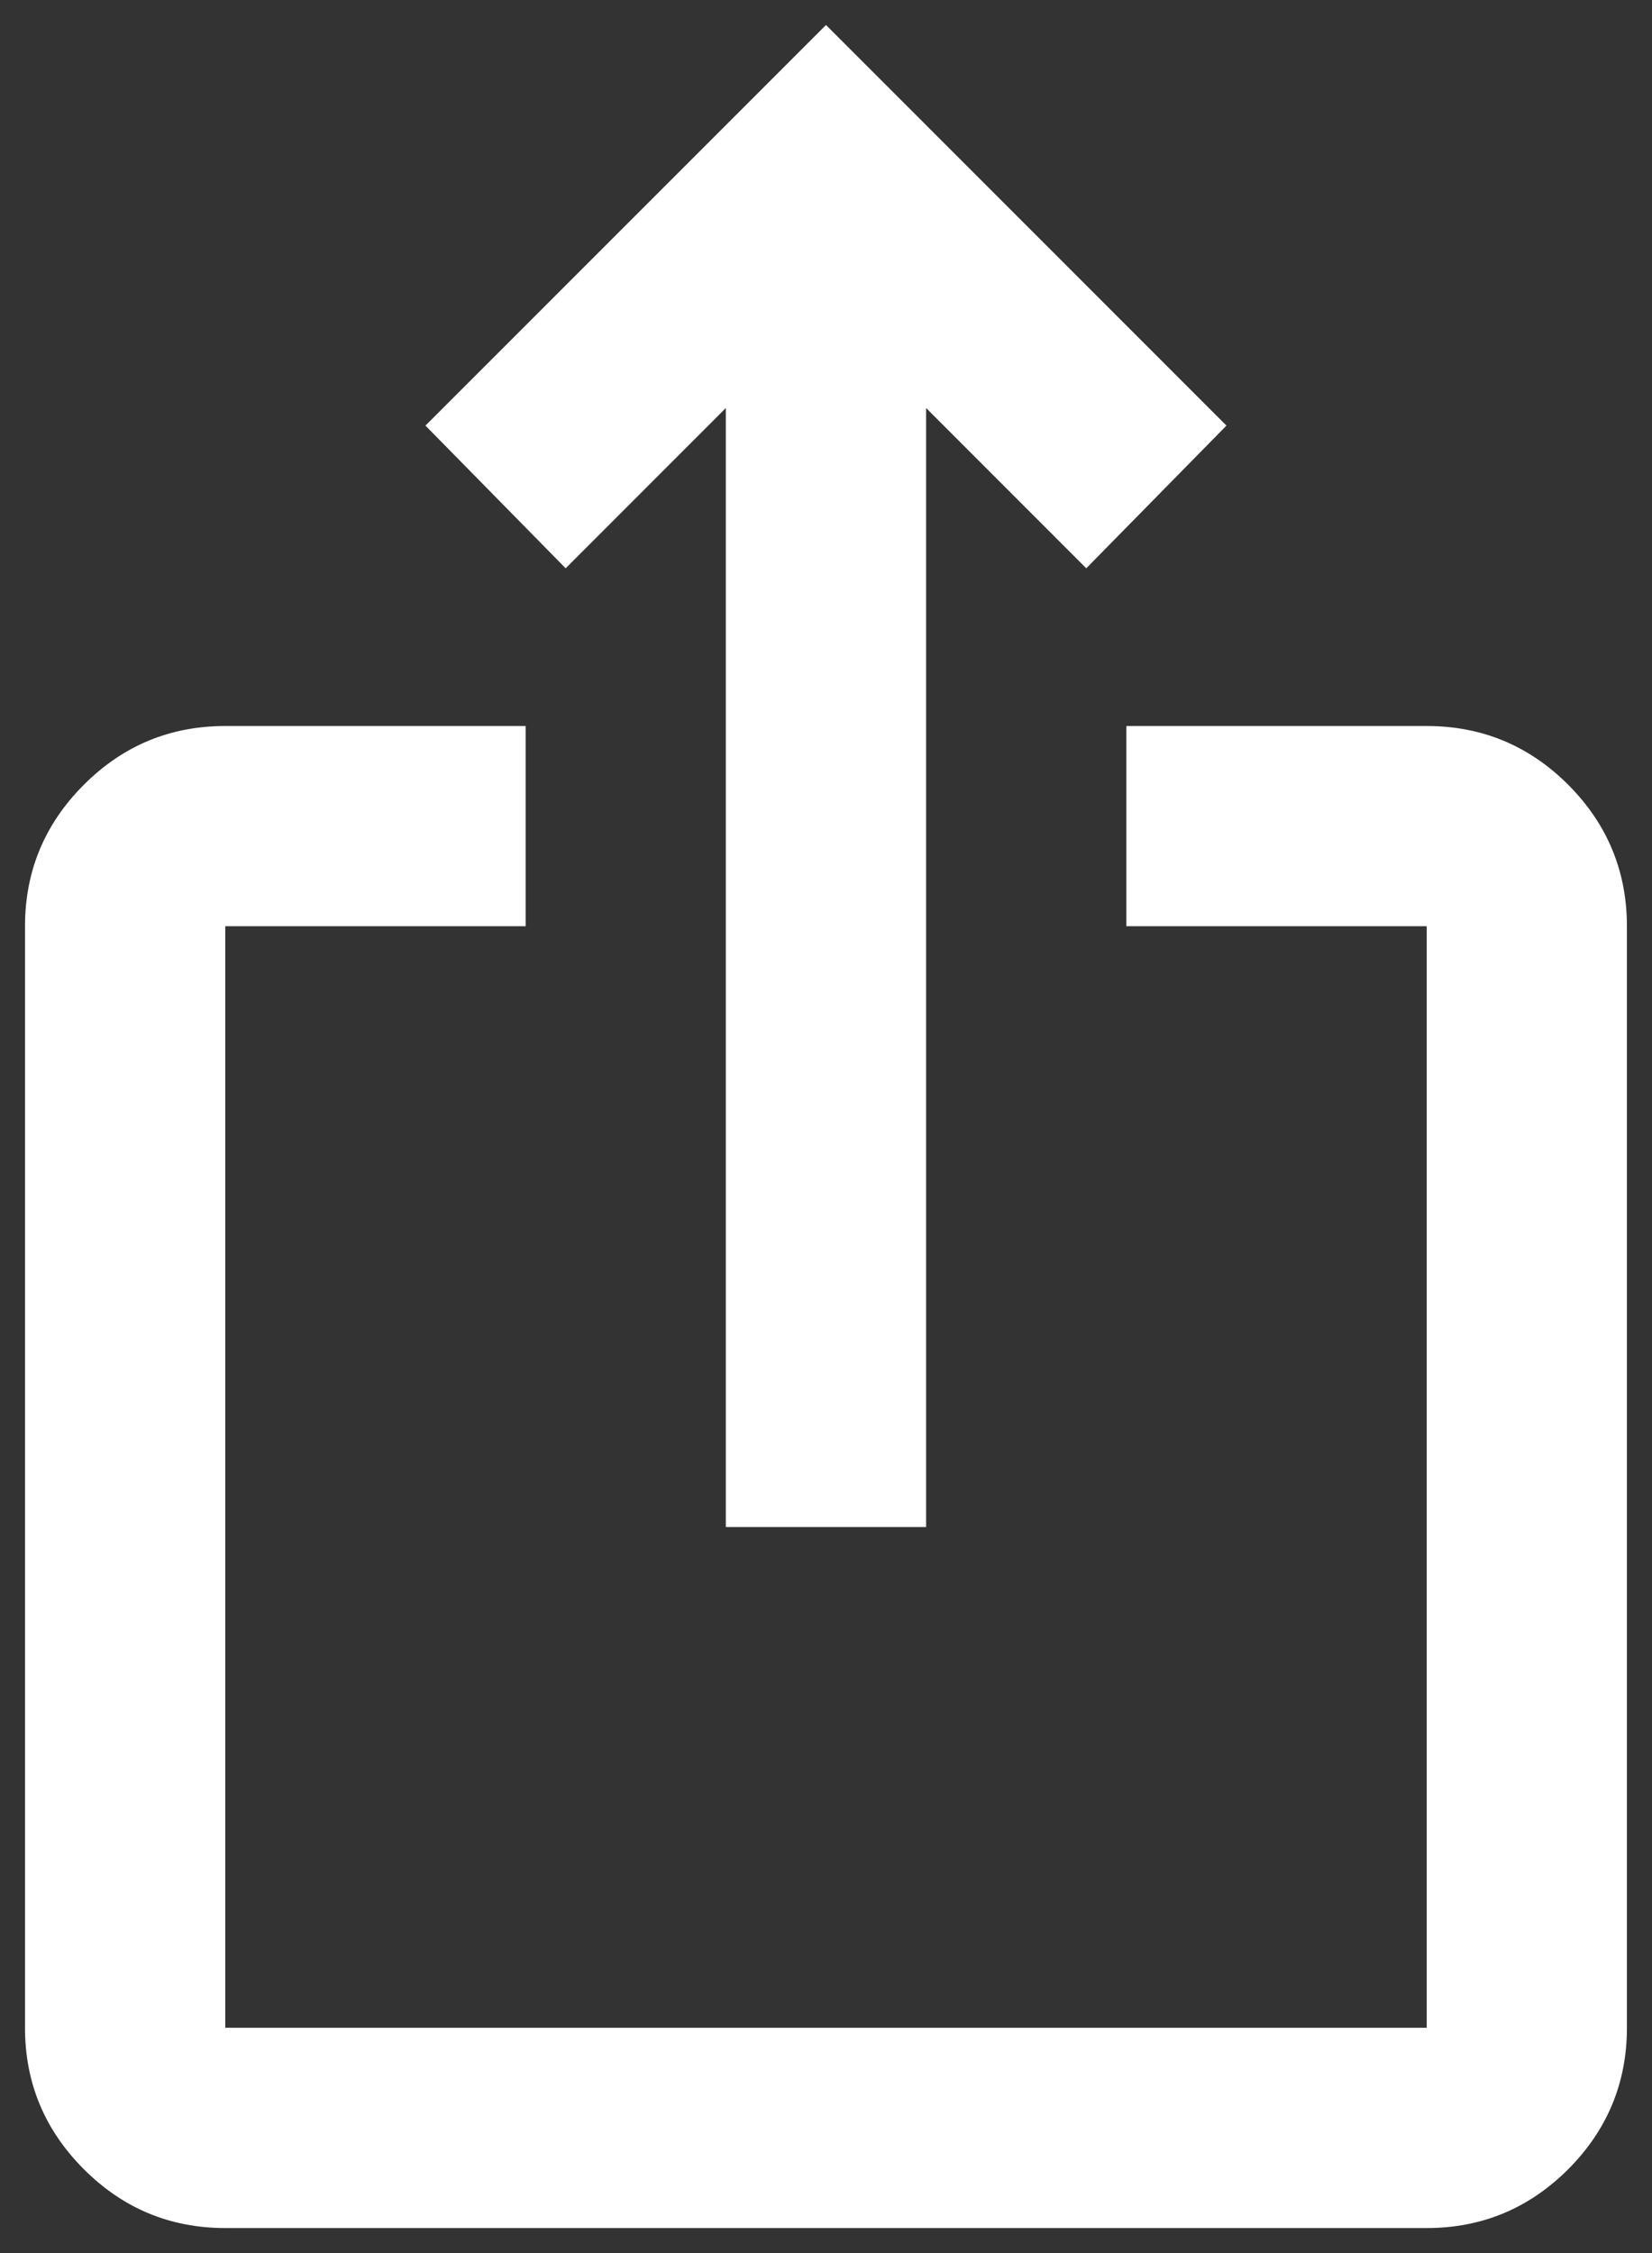
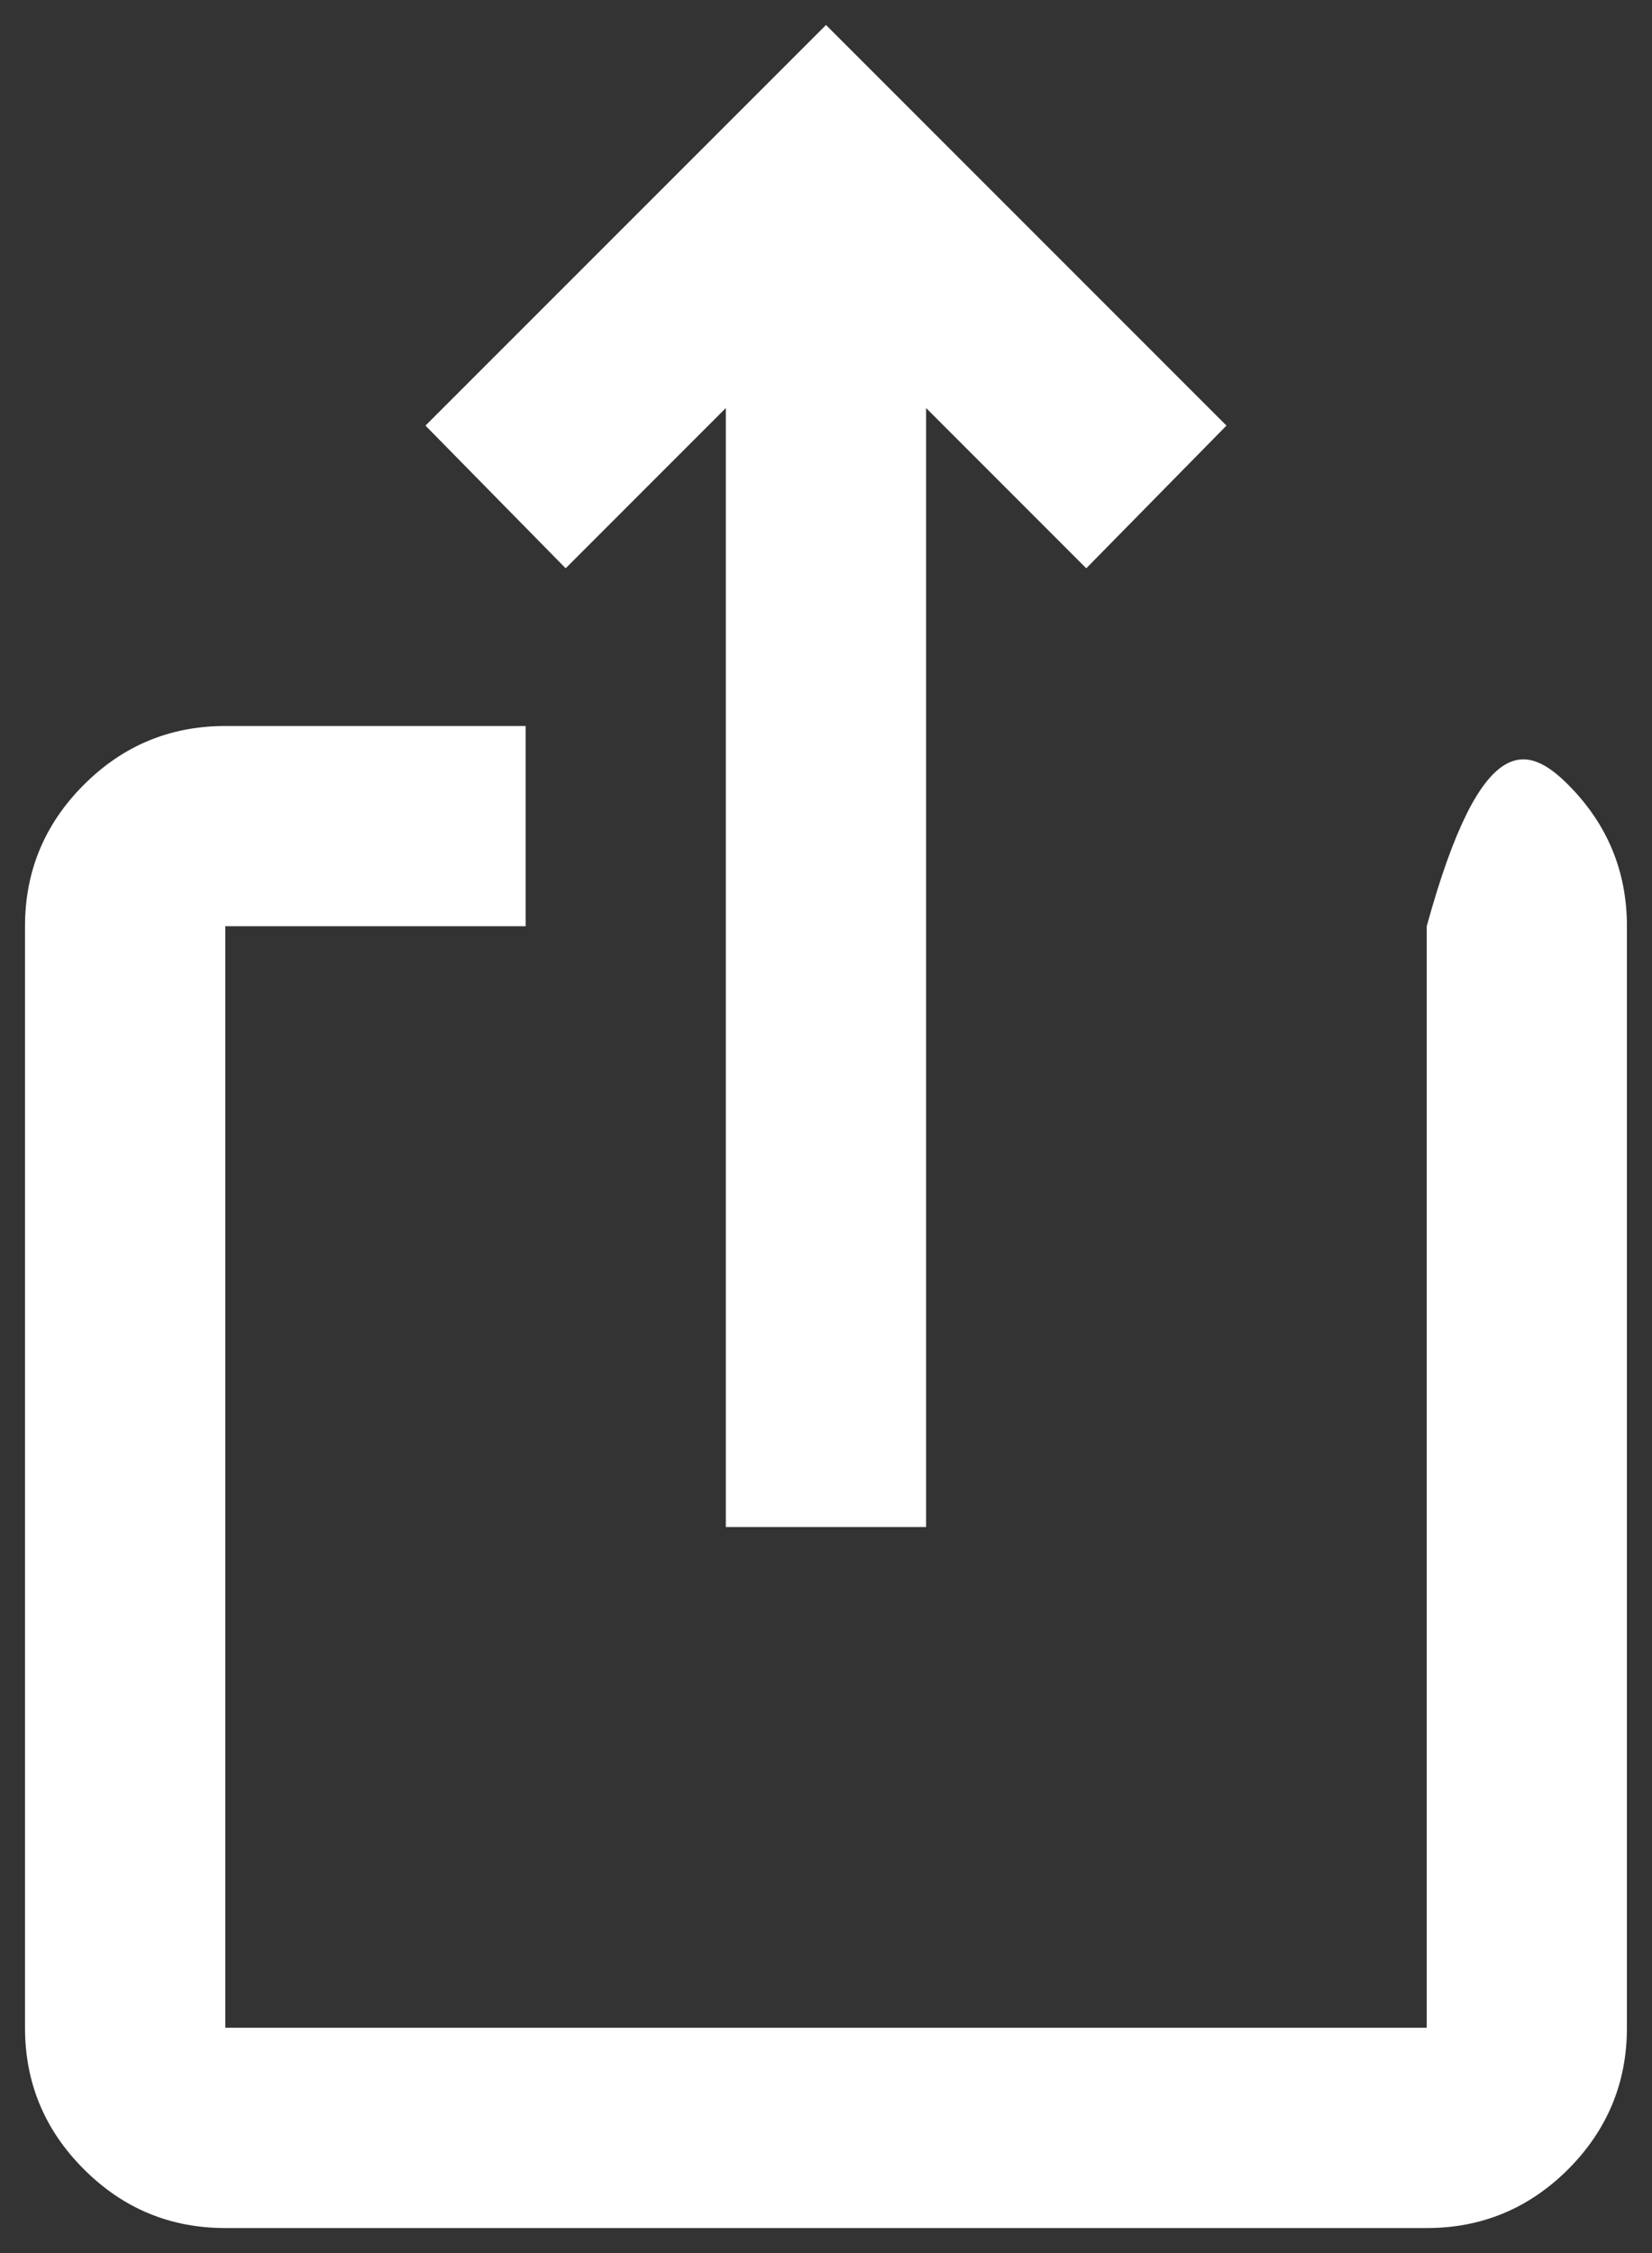
<svg xmlns="http://www.w3.org/2000/svg" width="22" height="30" viewBox="0 0 22 30" fill="none">
  <rect x="0" y="0" width="22" height="30" fill="#333333" stroke="none" />
-   <path d="M3 29.667C2.266 29.667 1.639 29.406 1.117 28.884C0.594 28.361 0.333 27.733 0.333 27V12.333C0.333 11.6 0.594 10.972 1.117 10.449C1.639 9.927 2.266 9.667 3 9.667H7V12.333H3V27H19V12.333H15V9.667H19C19.733 9.667 20.361 9.927 20.884 10.449C21.405 10.972 21.666 11.6 21.666 12.333V27C21.666 27.733 21.405 28.361 20.884 28.884C20.361 29.406 19.733 29.667 19 29.667H3ZM9.666 20.333V5.433L7.533 7.567L5.666 5.667L11 0.333L16.333 5.667L14.466 7.567L12.333 5.433V20.333H9.666Z" fill="white" />
+   <path d="M3 29.667C2.266 29.667 1.639 29.406 1.117 28.884C0.594 28.361 0.333 27.733 0.333 27V12.333C0.333 11.6 0.594 10.972 1.117 10.449C1.639 9.927 2.266 9.667 3 9.667H7V12.333H3V27H19V12.333H15H19C19.733 9.667 20.361 9.927 20.884 10.449C21.405 10.972 21.666 11.6 21.666 12.333V27C21.666 27.733 21.405 28.361 20.884 28.884C20.361 29.406 19.733 29.667 19 29.667H3ZM9.666 20.333V5.433L7.533 7.567L5.666 5.667L11 0.333L16.333 5.667L14.466 7.567L12.333 5.433V20.333H9.666Z" fill="white" />
</svg>